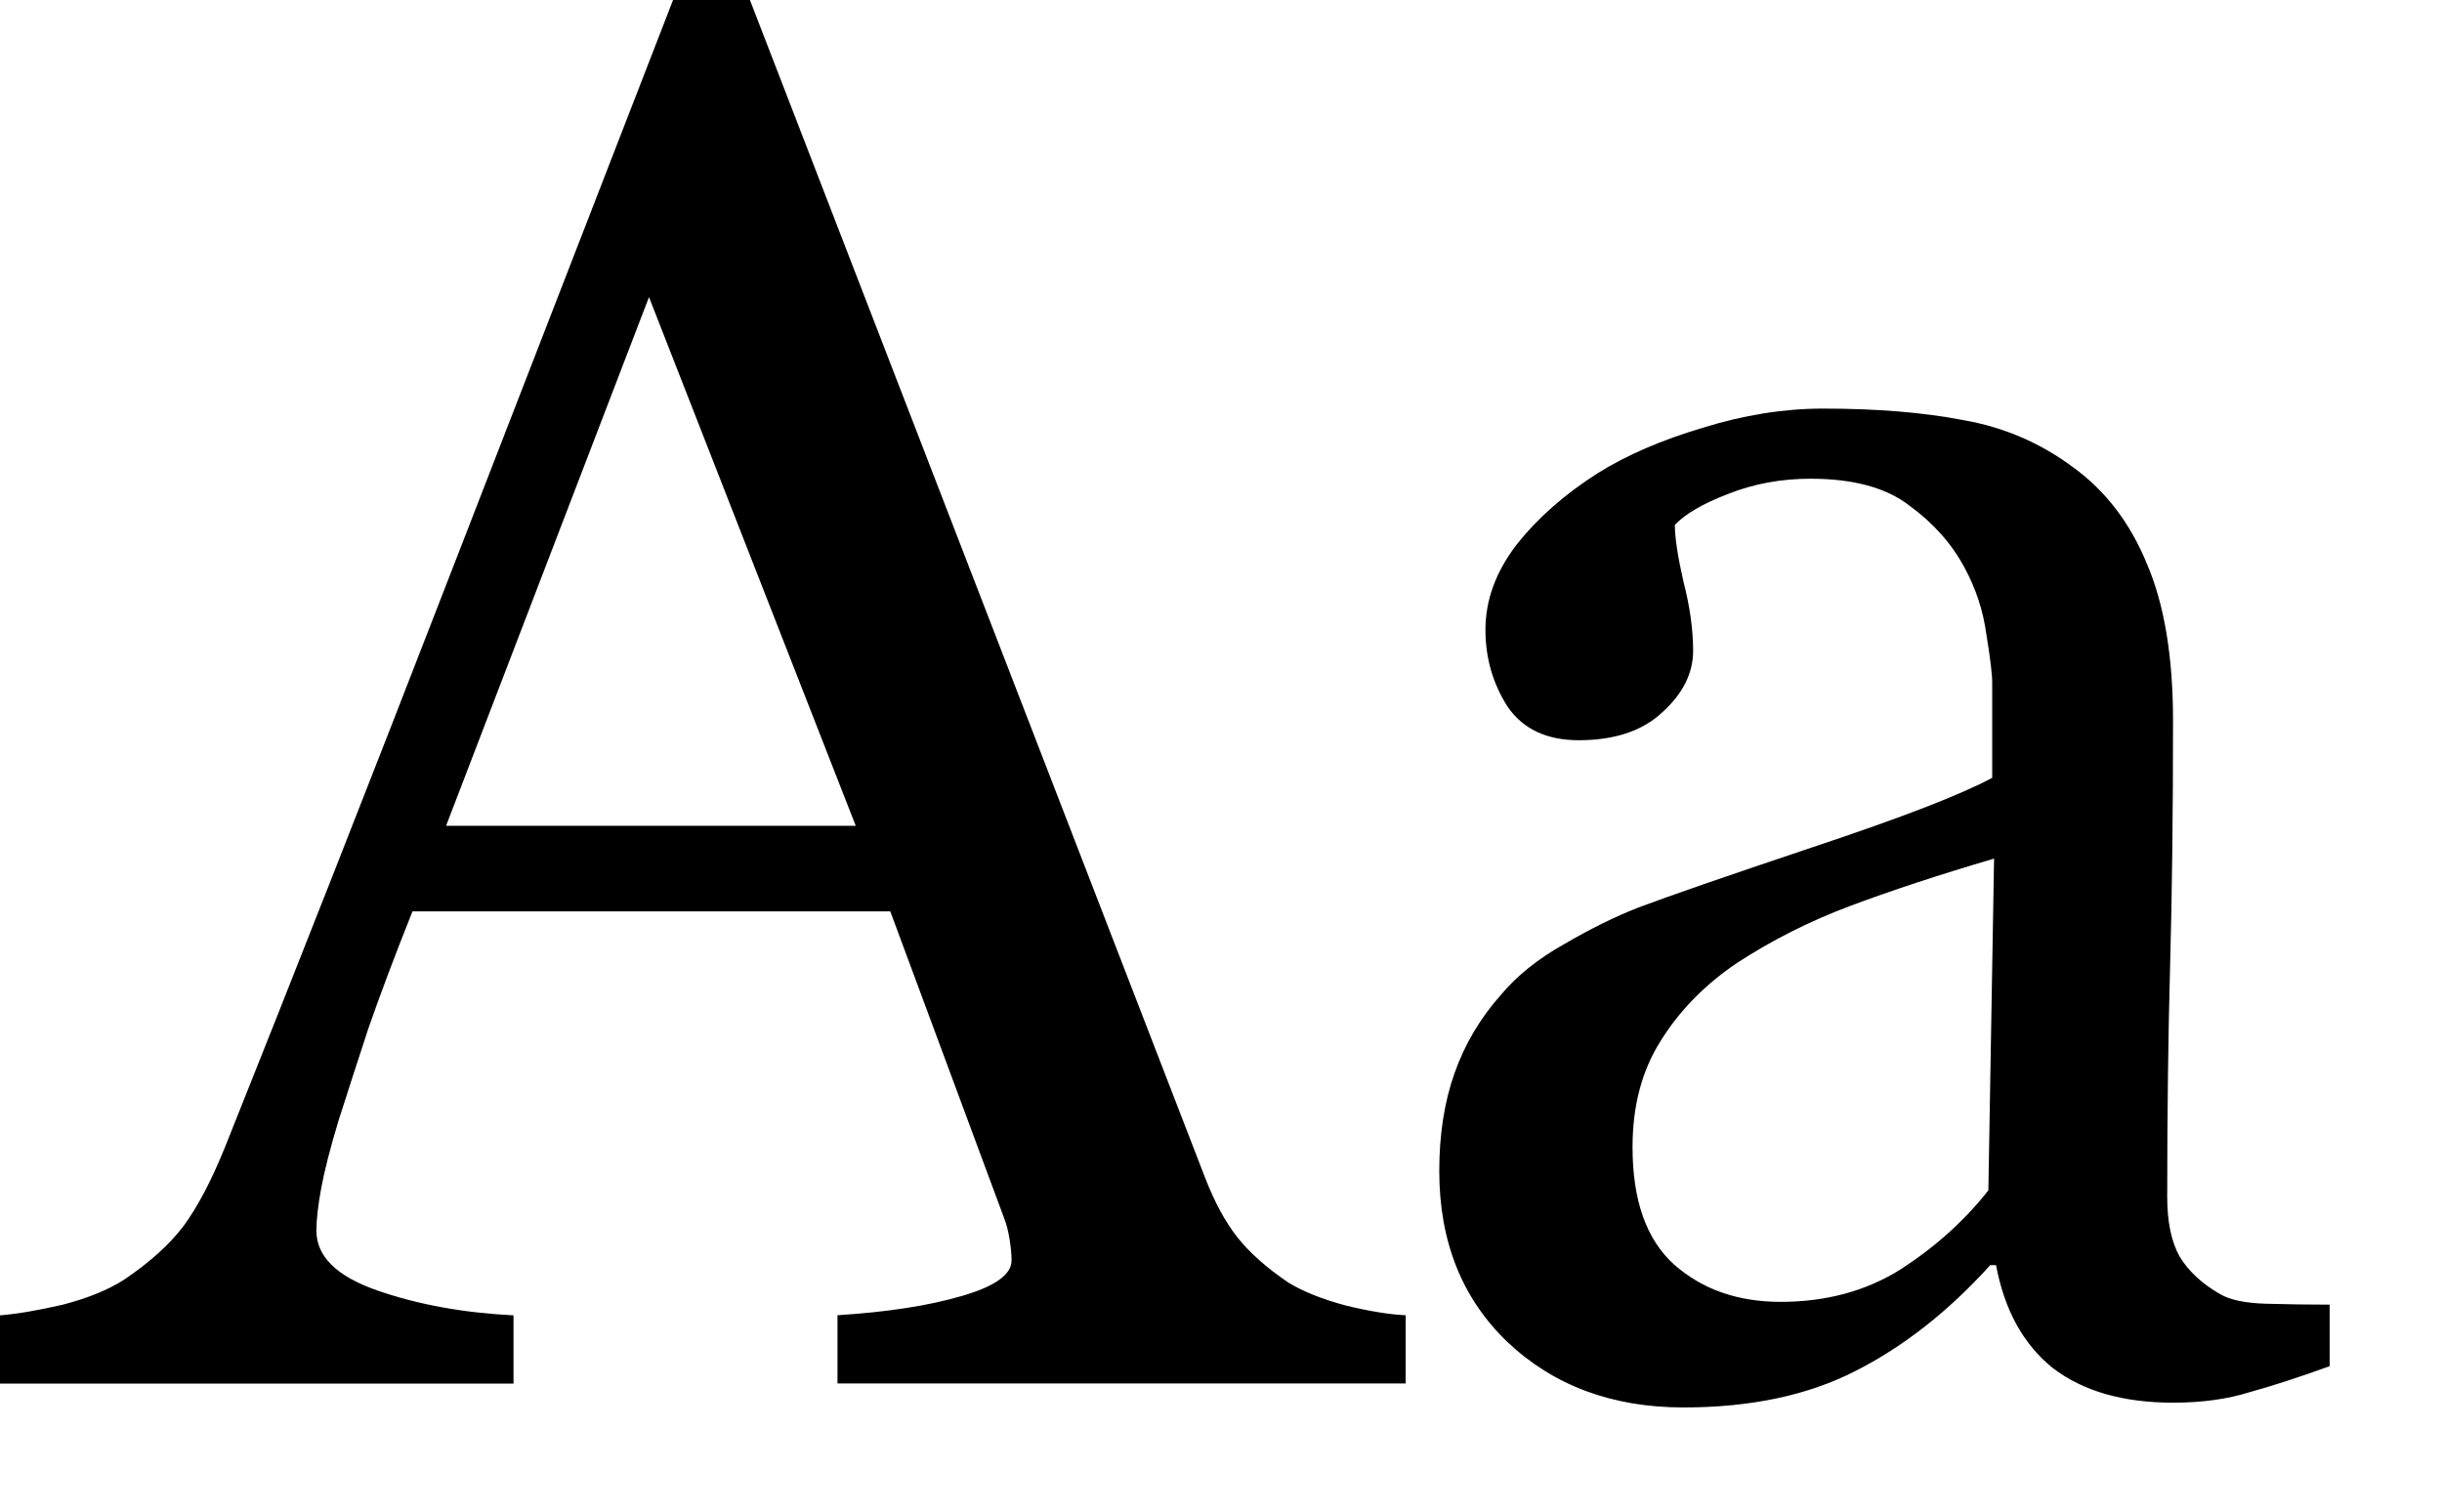
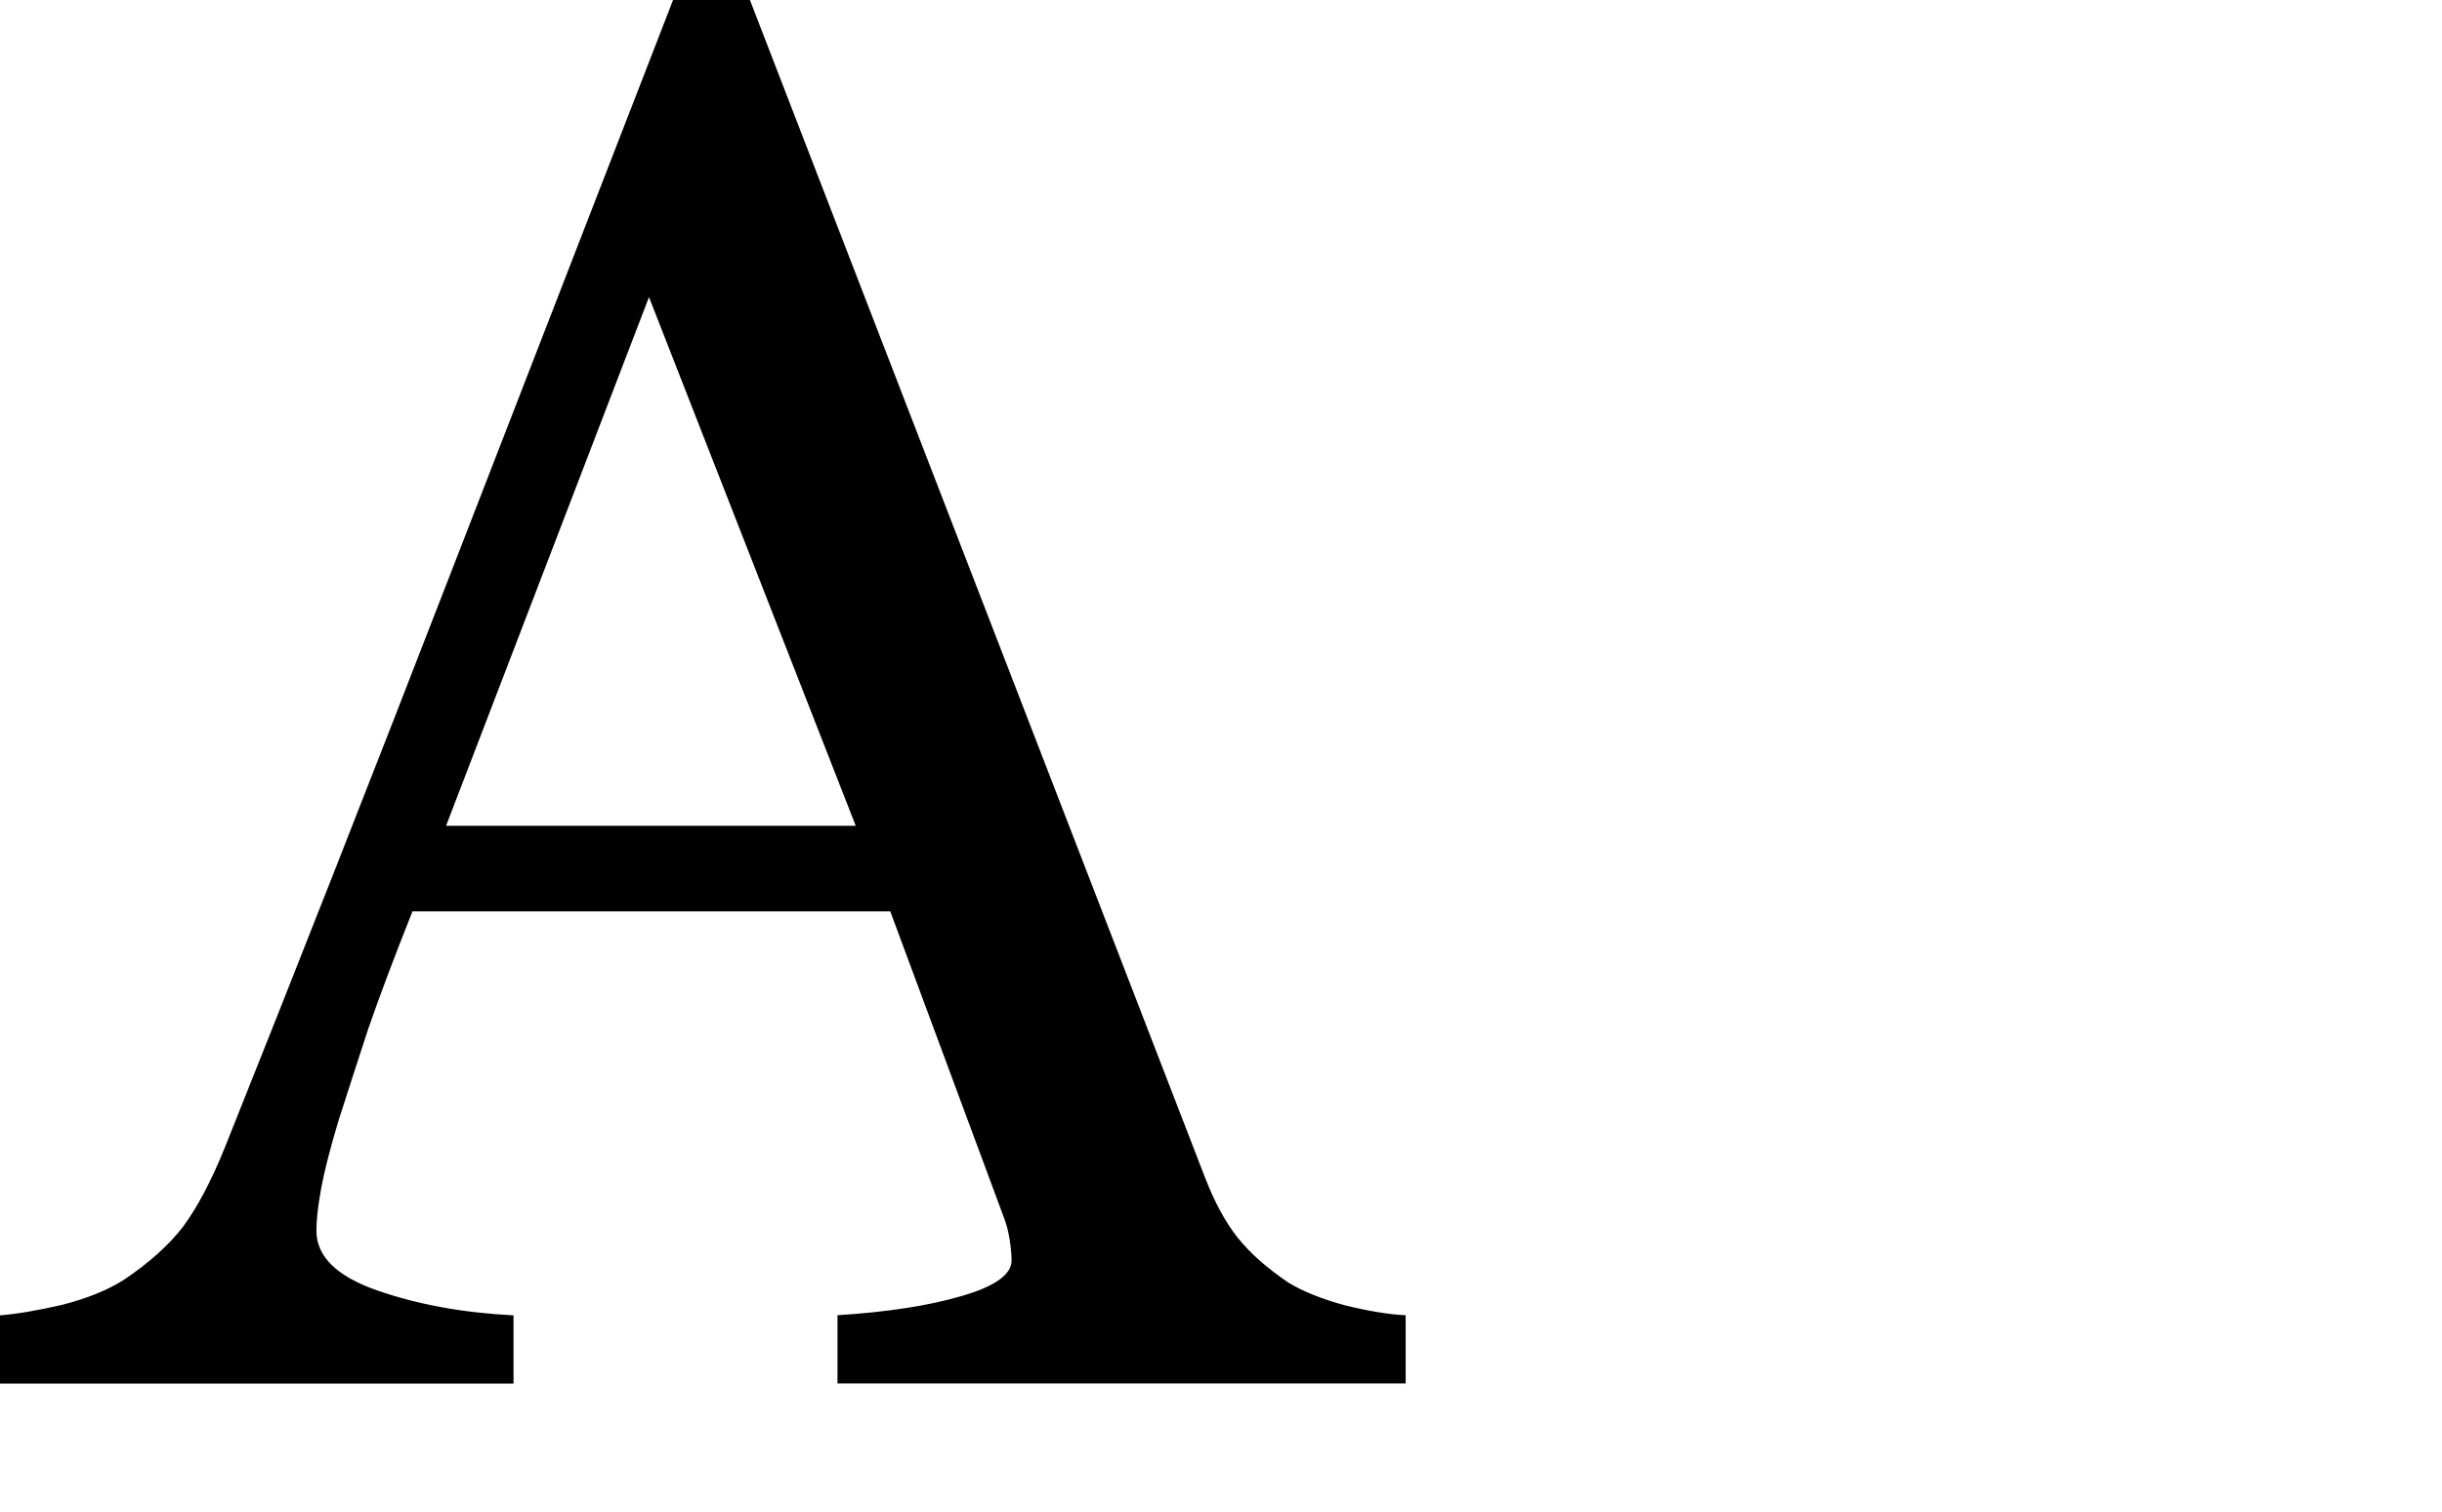
<svg xmlns="http://www.w3.org/2000/svg" width="21" height="13" fill="context-fill">
  <path d="M 12.088,11.898 H 7.202 v -0.587 q 0.645,-0.041 1.067,-0.165 0.43,-0.124 0.43,-0.306 0,-0.074 -0.017,-0.182 -0.017,-0.107 -0.05,-0.19 L 7.656,7.838 H 3.547 Q 3.316,8.417 3.167,8.847 3.026,9.277 2.91,9.641 2.803,9.996 2.762,10.22 q -0.041,0.223 -0.041,0.364 0,0.331 0.521,0.513 0.521,0.182 1.174,0.215 v 0.587 H 0 v -0.587 q 0.215,-0.017 0.537,-0.091 0.322,-0.083 0.529,-0.215 0.331,-0.223 0.513,-0.463 0.182,-0.248 0.356,-0.678 Q 2.819,7.656 3.886,4.903 4.953,2.15 5.788,0 h 0.661 l 3.911,10.12 q 0.124,0.322 0.281,0.521 0.157,0.198 0.438,0.389 0.19,0.116 0.496,0.198 0.306,0.074 0.513,0.083 z M 7.359,7.102 5.581,2.555 3.836,7.102 Z" />
-   <path d="m 20.034,11.749 q -0.389,0.141 -0.686,0.223 -0.289,0.091 -0.661,0.091 -0.645,0 -1.034,-0.298 -0.38,-0.306 -0.488,-0.885 H 17.115 q -0.537,0.595 -1.158,0.91 -0.612,0.314 -1.48,0.314 -0.918,0 -1.513,-0.562 -0.587,-0.562 -0.587,-1.472 0,-0.471 0.132,-0.843 0.132,-0.372 0.397,-0.67 0.207,-0.248 0.546,-0.438 0.339,-0.198 0.637,-0.314 0.372,-0.141 1.505,-0.521 1.141,-0.38 1.538,-0.595 V 5.87 q 0,-0.107 -0.05,-0.413 -0.041,-0.306 -0.19,-0.579 -0.165,-0.306 -0.471,-0.529 -0.298,-0.232 -0.852,-0.232 -0.38,0 -0.711,0.132 -0.322,0.124 -0.455,0.265 0,0.165 0.074,0.488 0.083,0.322 0.083,0.595 0,0.289 -0.265,0.529 -0.256,0.24 -0.719,0.24 -0.413,0 -0.612,-0.289 -0.19,-0.298 -0.19,-0.661 0,-0.38 0.265,-0.728 0.273,-0.347 0.703,-0.62 0.372,-0.232 0.901,-0.389 0.529,-0.165 1.034,-0.165 0.695,0 1.207,0.099 0.521,0.091 0.943,0.405 0.422,0.306 0.637,0.835 0.223,0.521 0.223,1.348 0,1.182 -0.025,2.1 -0.025,0.91 -0.025,1.993 0,0.322 0.107,0.513 0.116,0.19 0.347,0.322 0.124,0.074 0.389,0.083 0.273,0.008 0.554,0.008 z M 17.148,7.384 q -0.703,0.207 -1.232,0.405 -0.529,0.198 -0.984,0.496 -0.413,0.281 -0.653,0.67 -0.24,0.38 -0.24,0.91 0,0.686 0.356,1.009 0.364,0.322 0.918,0.322 0.587,0 1.034,-0.281 0.446,-0.289 0.752,-0.678 z" />
</svg>